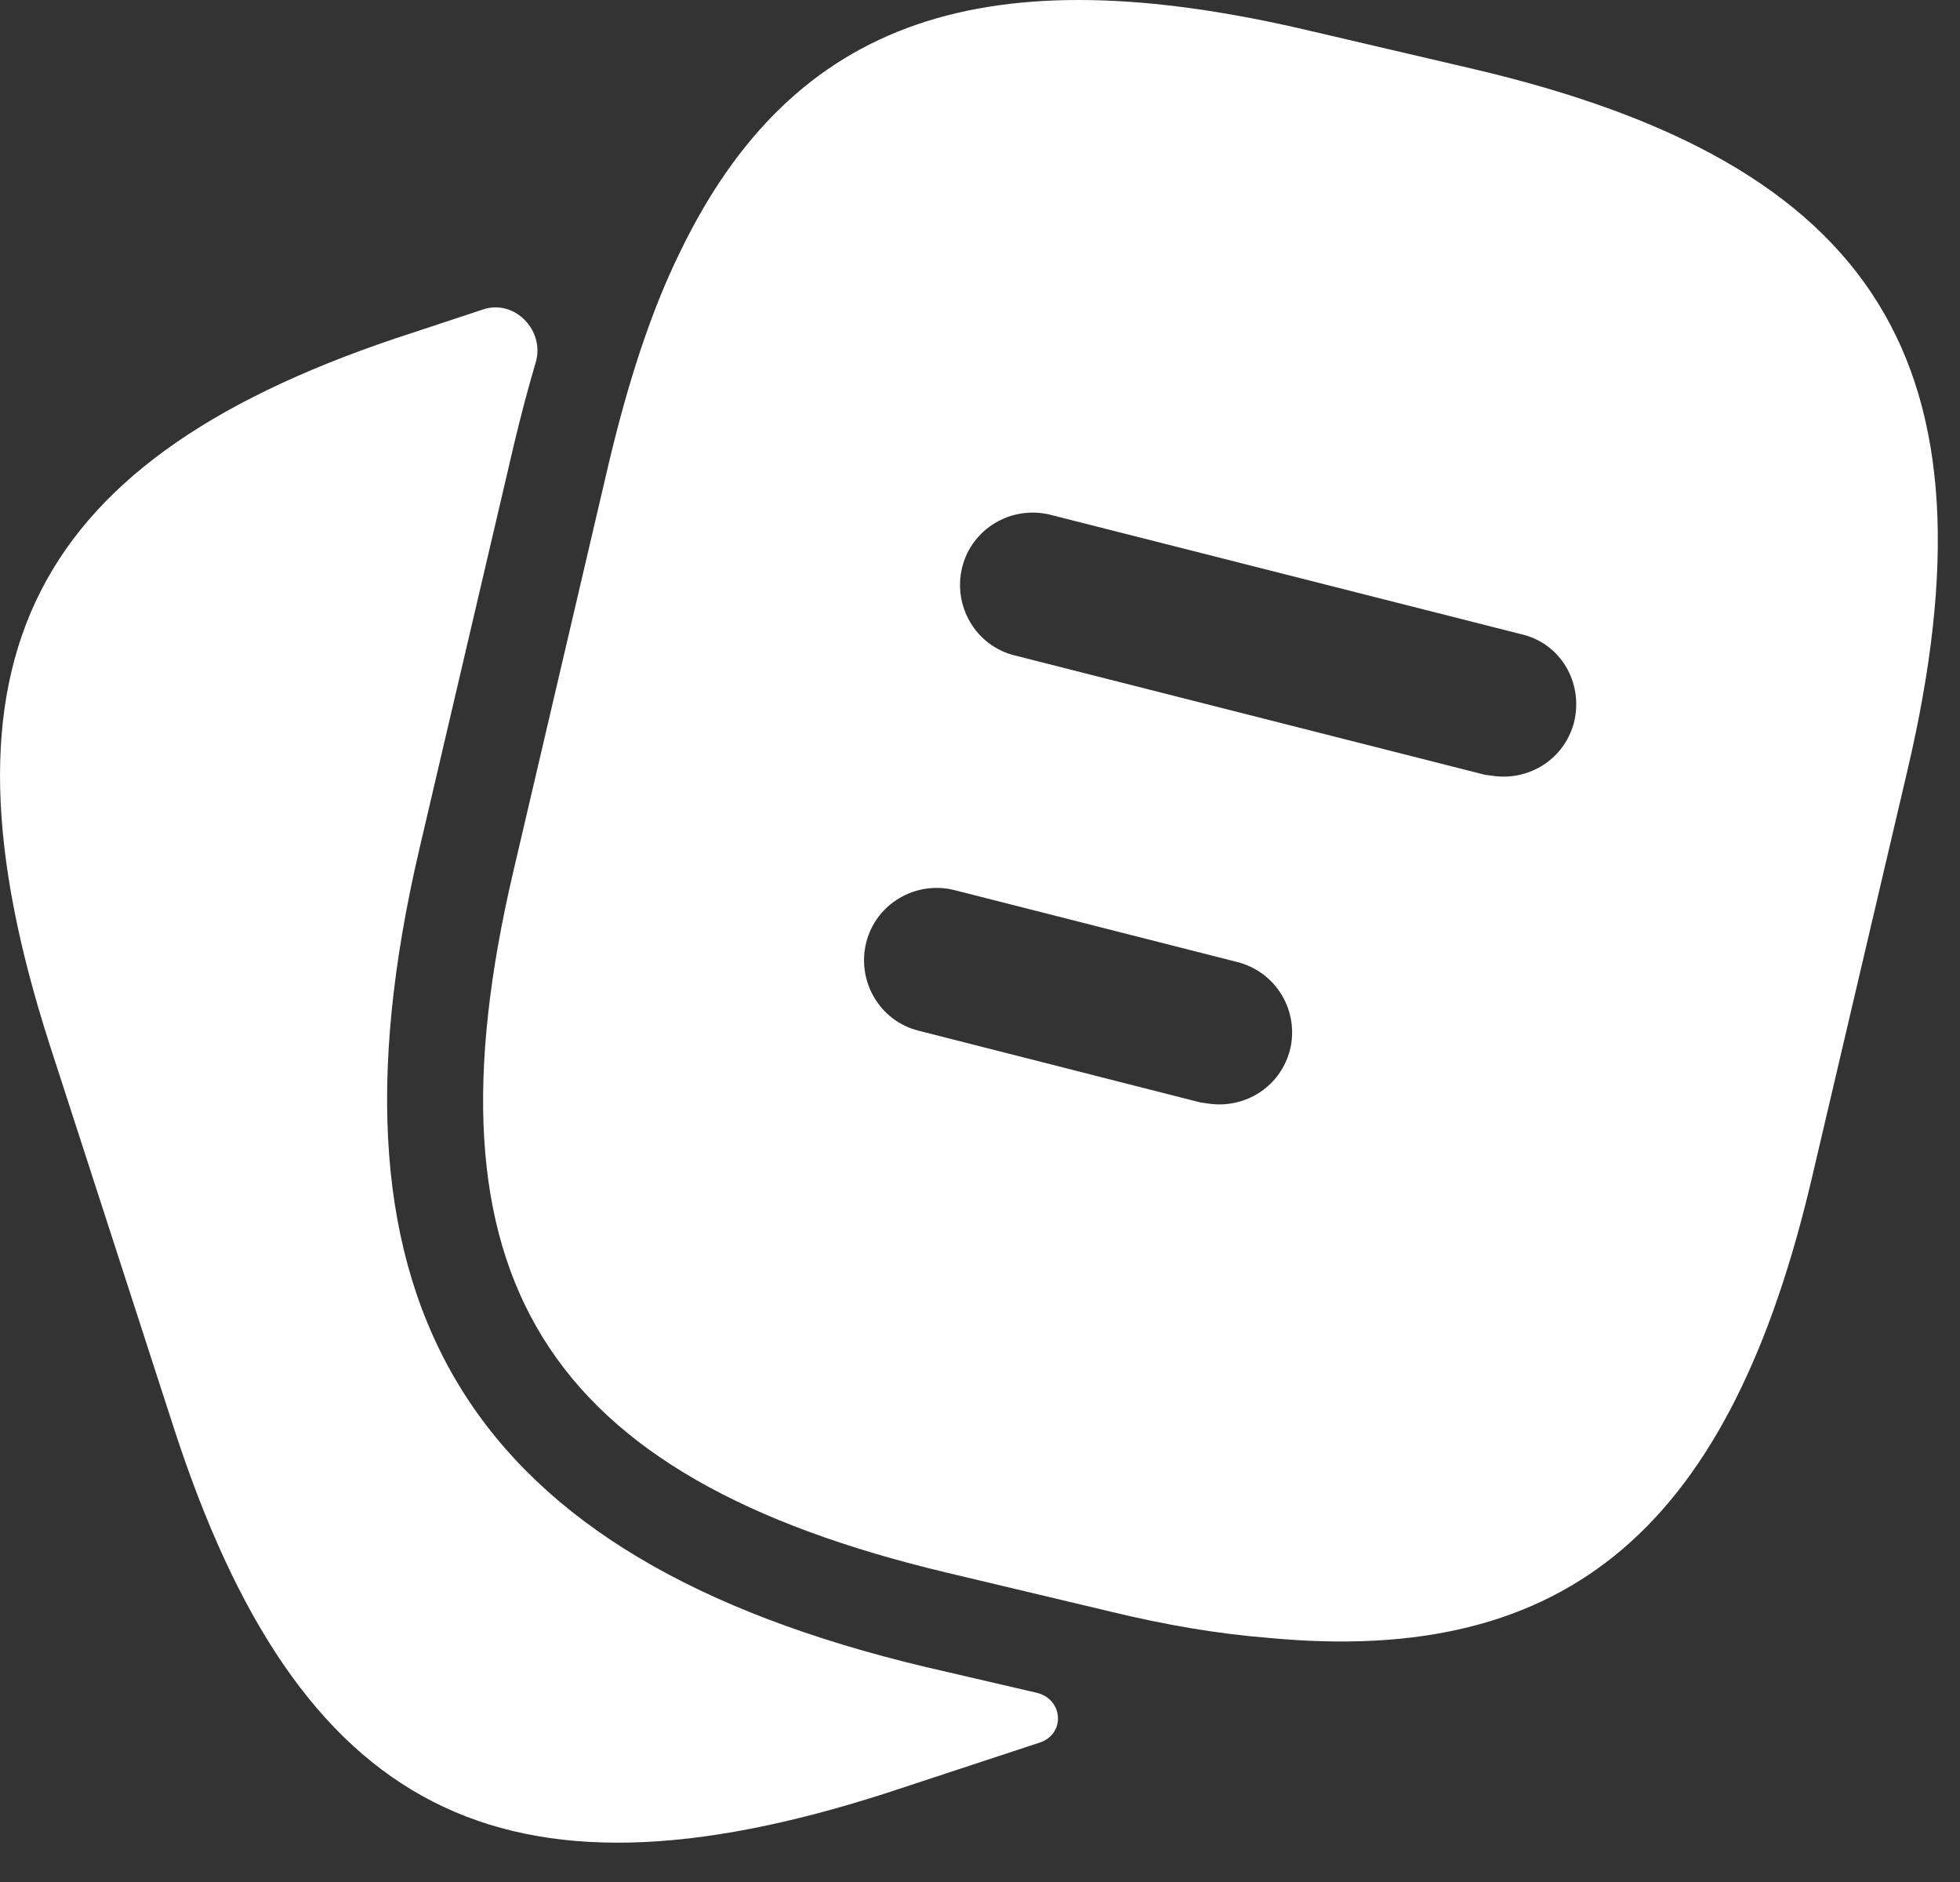
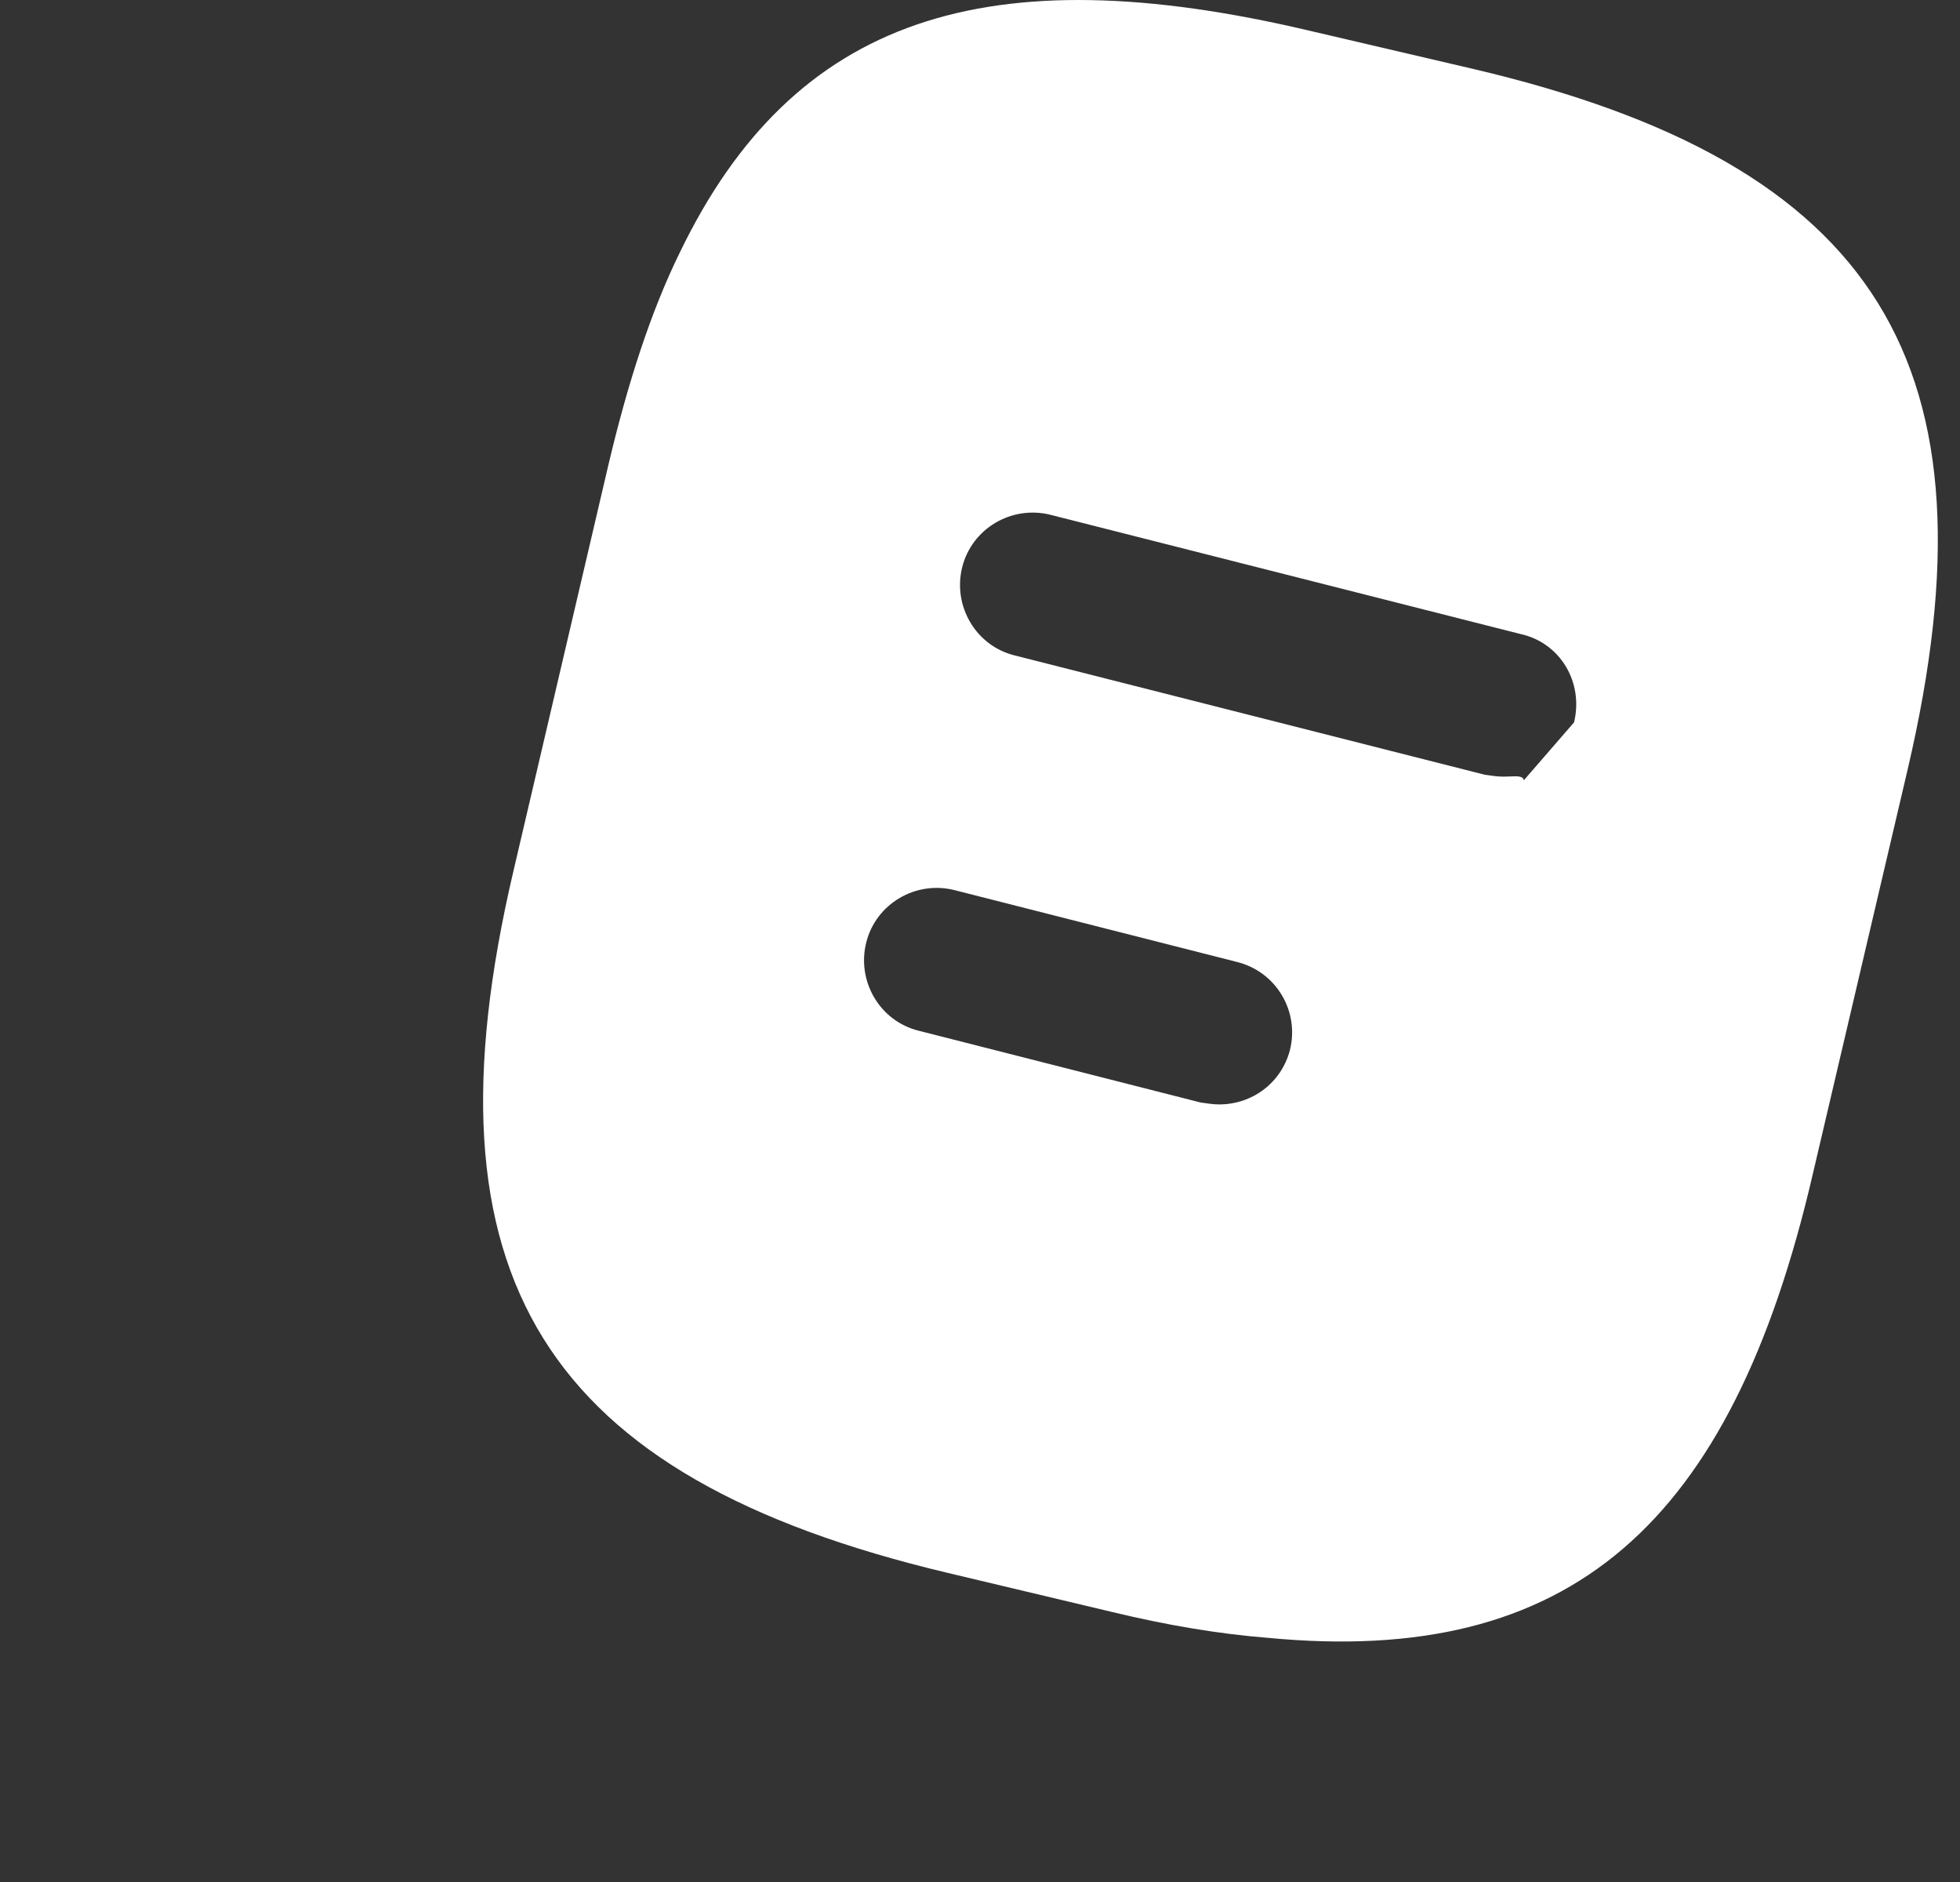
<svg xmlns="http://www.w3.org/2000/svg" width="25" height="24" viewBox="0 0 25 24" fill="none">
  <rect x="0" y="0" width="25" height="24" fill="#333333" stroke="none" />
-   <path d="M13.223 21.587C13.562 21.667 13.594 22.112 13.262 22.222L11.309 22.865C6.399 24.448 3.814 23.125 2.219 18.215L0.636 13.33C-0.947 8.42 0.364 5.823 5.273 4.24L6.162 3.946C6.565 3.812 6.953 4.215 6.833 4.622C6.737 4.946 6.647 5.288 6.56 5.65L5.348 10.832C3.987 16.657 5.978 19.872 11.803 21.257L13.223 21.587Z" fill="white" />
-   <path d="M18.778 0.876L16.713 0.394C12.582 -0.583 10.121 0.221 8.674 3.214C8.303 3.968 8.007 4.883 7.759 5.934L6.547 11.116C5.335 16.286 6.931 18.833 12.088 20.058L14.165 20.552C14.883 20.726 15.55 20.837 16.169 20.886C20.027 21.257 22.08 19.452 23.119 14.987L24.331 9.818C25.543 4.648 23.96 2.088 18.778 0.876ZM16.453 13.392C16.342 13.812 15.971 14.084 15.55 14.084C15.476 14.084 15.402 14.072 15.316 14.06L11.717 13.144C11.222 13.021 10.925 12.514 11.049 12.019C11.173 11.524 11.68 11.227 12.174 11.351L15.773 12.266C16.28 12.39 16.577 12.897 16.453 13.392ZM20.077 9.212C19.966 9.632 19.595 9.904 19.174 9.904C19.1 9.904 19.026 9.892 18.939 9.88L12.941 8.358C12.446 8.235 12.15 7.728 12.273 7.233C12.397 6.738 12.904 6.441 13.399 6.565L19.397 8.086C19.904 8.198 20.201 8.705 20.077 9.212Z" fill="white" />
+   <path d="M18.778 0.876L16.713 0.394C12.582 -0.583 10.121 0.221 8.674 3.214C8.303 3.968 8.007 4.883 7.759 5.934L6.547 11.116C5.335 16.286 6.931 18.833 12.088 20.058L14.165 20.552C14.883 20.726 15.55 20.837 16.169 20.886C20.027 21.257 22.08 19.452 23.119 14.987L24.331 9.818C25.543 4.648 23.96 2.088 18.778 0.876ZM16.453 13.392C16.342 13.812 15.971 14.084 15.55 14.084C15.476 14.084 15.402 14.072 15.316 14.06L11.717 13.144C11.222 13.021 10.925 12.514 11.049 12.019C11.173 11.524 11.68 11.227 12.174 11.351L15.773 12.266C16.28 12.39 16.577 12.897 16.453 13.392ZC19.966 9.632 19.595 9.904 19.174 9.904C19.1 9.904 19.026 9.892 18.939 9.88L12.941 8.358C12.446 8.235 12.15 7.728 12.273 7.233C12.397 6.738 12.904 6.441 13.399 6.565L19.397 8.086C19.904 8.198 20.201 8.705 20.077 9.212Z" fill="white" />
</svg>